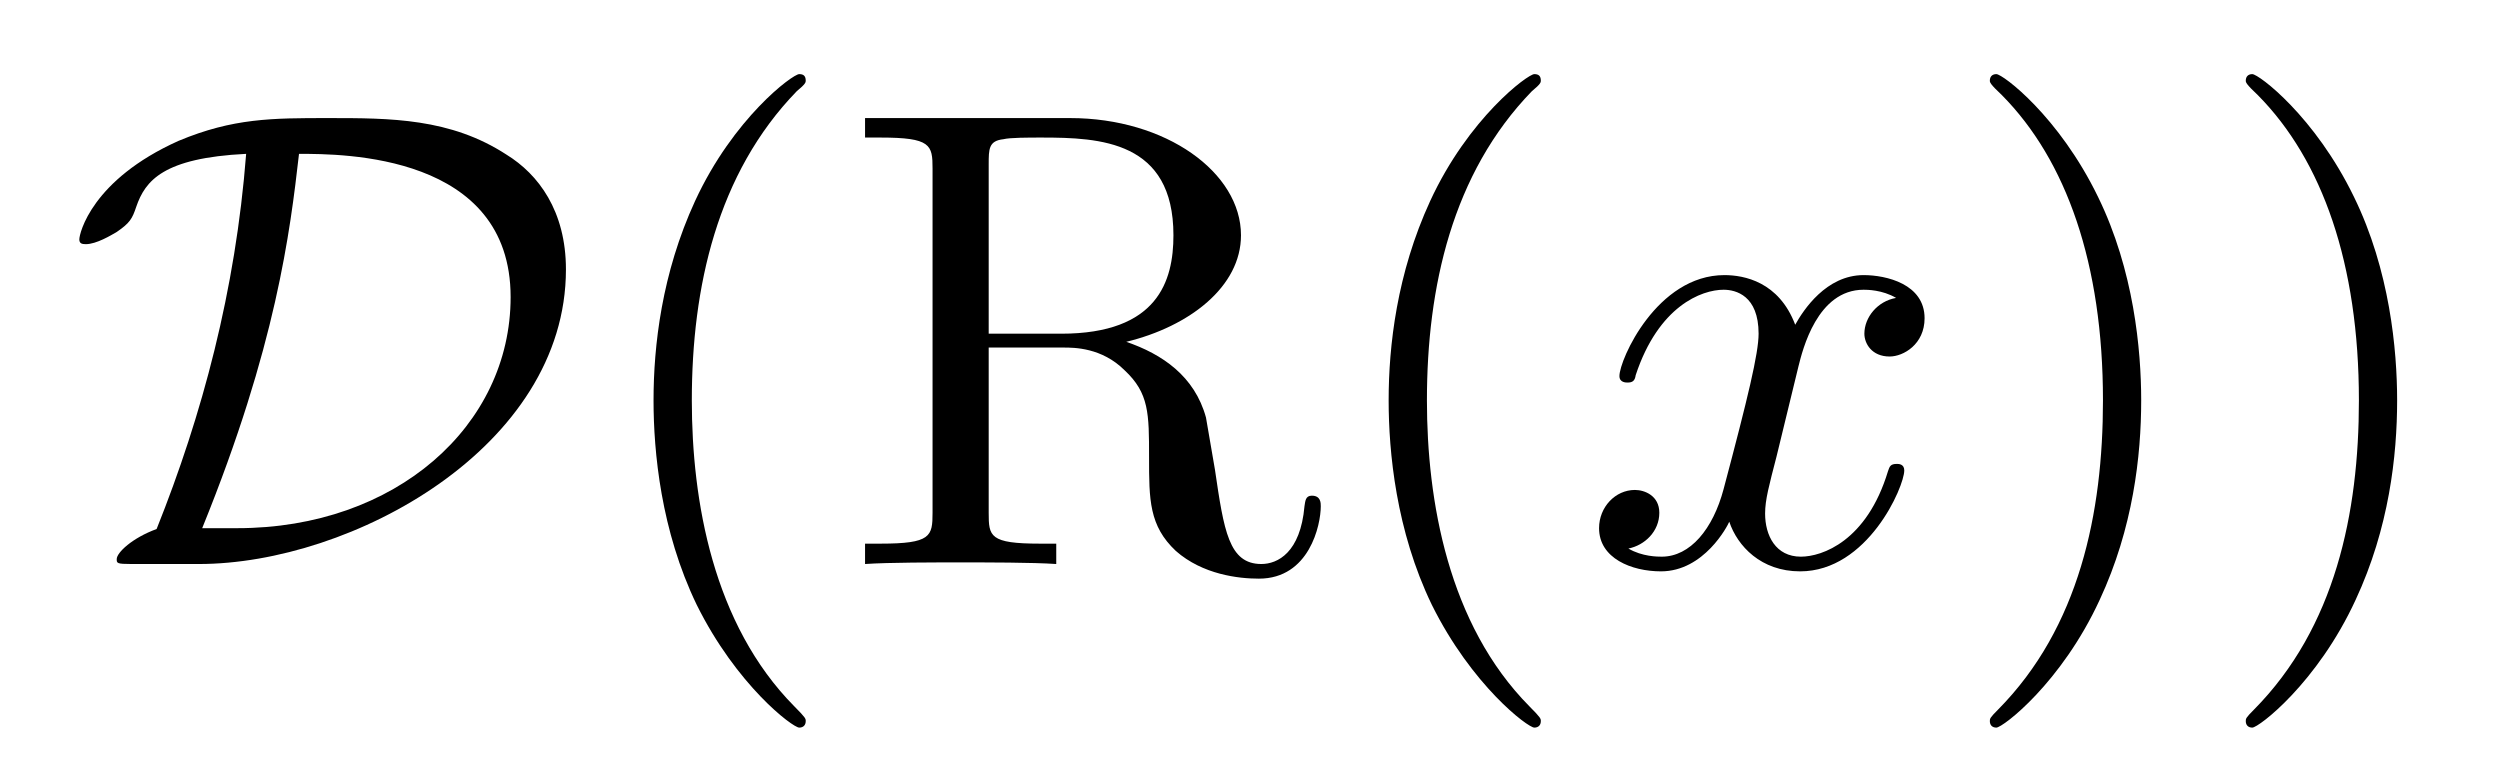
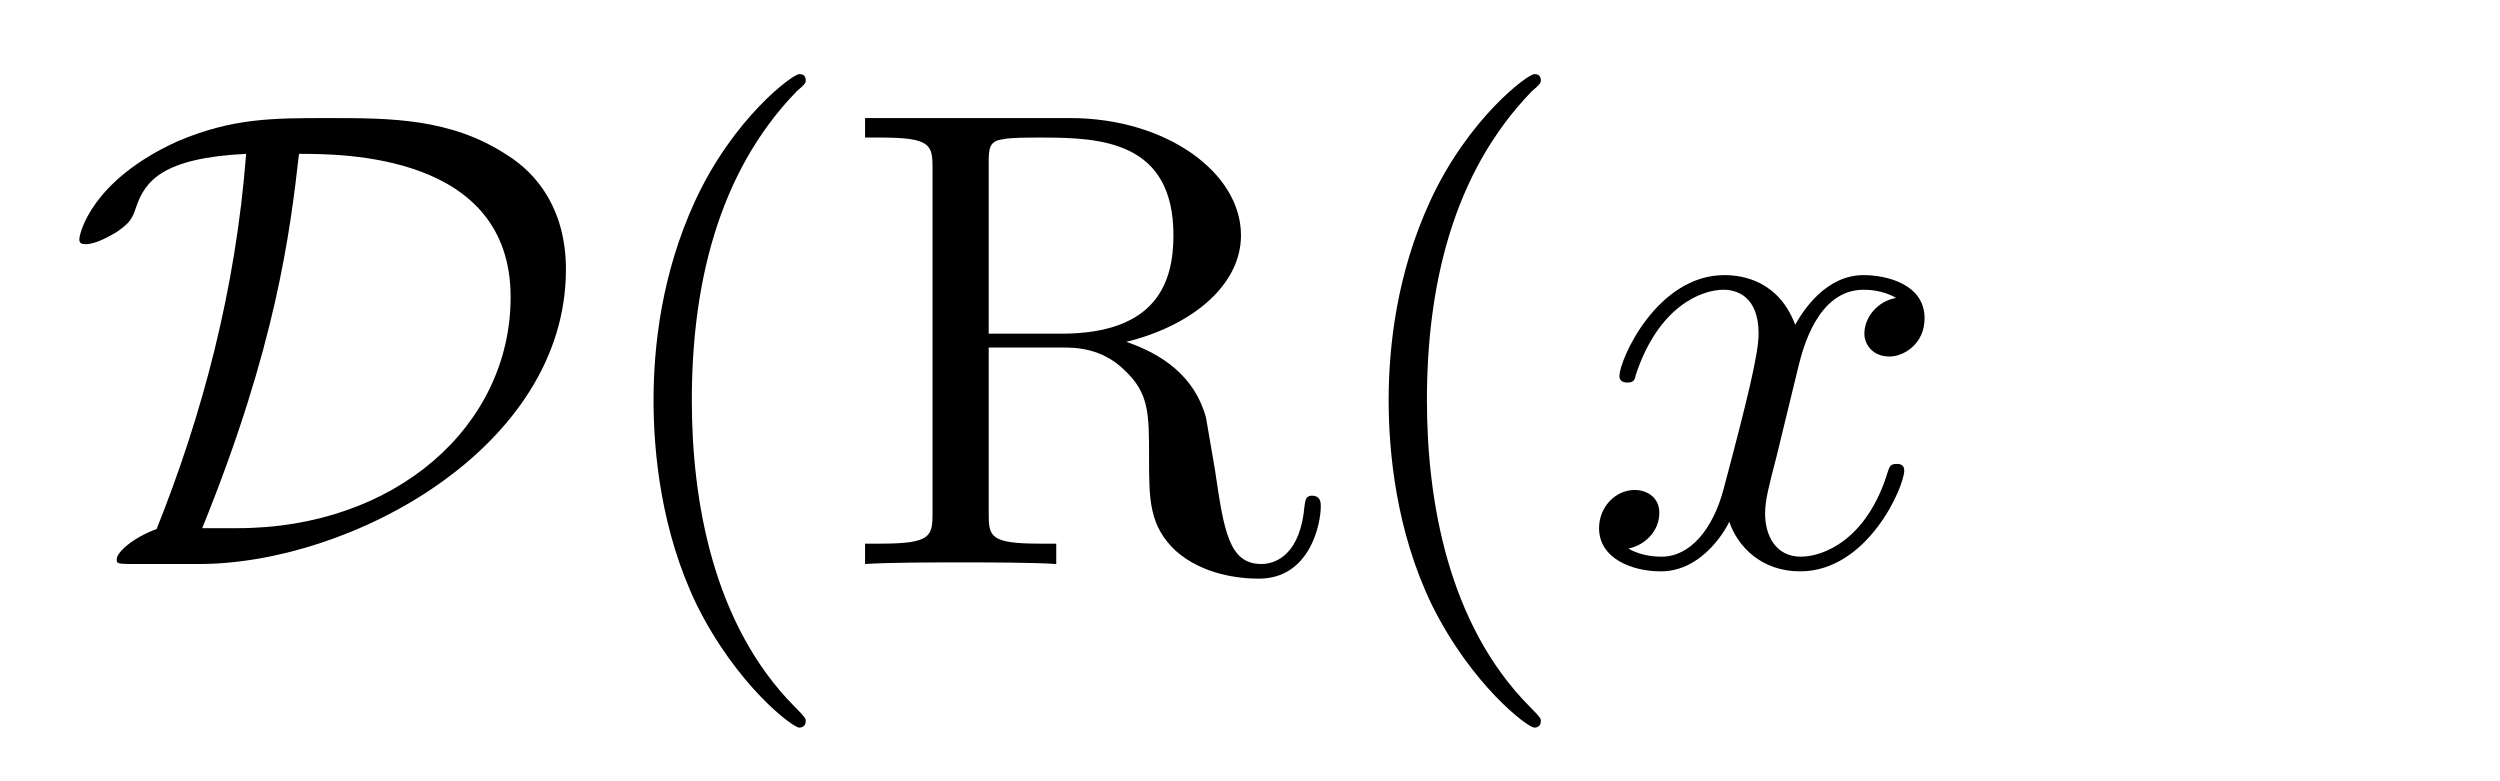
<svg xmlns="http://www.w3.org/2000/svg" xmlns:xlink="http://www.w3.org/1999/xlink" width="48pt" height="15pt" viewBox="0 0 48 15" version="1.1">
  <defs>
    <g>
      <symbol overflow="visible" id="glyph0-0">
        <path style="stroke:none;" d="" />
      </symbol>
      <symbol overflow="visible" id="glyph0-1">
        <path style="stroke:none;" d="M 2.562 0 C 5.484 0 9.609 -2.234 9.609 -5.656 C 9.609 -6.781 9.078 -7.484 8.469 -7.859 C 7.391 -8.562 6.234 -8.562 5.047 -8.562 C 3.969 -8.562 3.219 -8.562 2.172 -8.125 C 0.5 -7.375 0.266 -6.344 0.266 -6.234 C 0.266 -6.156 0.312 -6.141 0.391 -6.141 C 0.594 -6.141 0.875 -6.312 0.984 -6.375 C 1.234 -6.547 1.281 -6.625 1.359 -6.859 C 1.531 -7.359 1.875 -7.797 3.469 -7.875 C 3.266 -5.25 2.625 -2.859 1.75 -0.672 C 1.281 -0.5 0.984 -0.219 0.984 -0.094 C 0.984 -0.016 0.984 0 1.266 0 Z M 2.625 -0.688 C 4.047 -4.188 4.312 -6.375 4.484 -7.875 C 5.328 -7.875 8.547 -7.875 8.547 -5.125 C 8.547 -2.656 6.344 -0.688 3.297 -0.688 Z M 2.625 -0.688 " />
      </symbol>
      <symbol overflow="visible" id="glyph1-0">
        <path style="stroke:none;" d="" />
      </symbol>
      <symbol overflow="visible" id="glyph1-1">
        <path style="stroke:none;" d="M 4.156 3.016 C 4.156 2.969 4.156 2.953 3.938 2.734 C 2.375 1.156 1.969 -1.219 1.969 -3.141 C 1.969 -5.312 2.453 -7.5 3.984 -9.078 C 4.156 -9.219 4.156 -9.25 4.156 -9.281 C 4.156 -9.375 4.109 -9.406 4.031 -9.406 C 3.906 -9.406 2.766 -8.562 2.031 -6.969 C 1.391 -5.578 1.234 -4.188 1.234 -3.141 C 1.234 -2.156 1.375 -0.641 2.062 0.781 C 2.828 2.328 3.906 3.141 4.031 3.141 C 4.109 3.141 4.156 3.094 4.156 3.016 Z M 4.156 3.016 " />
      </symbol>
      <symbol overflow="visible" id="glyph1-2">
        <path style="stroke:none;" d="M 2.812 -4.422 L 2.812 -7.672 C 2.812 -7.969 2.812 -8.125 3.094 -8.156 C 3.219 -8.188 3.578 -8.188 3.828 -8.188 C 4.953 -8.188 6.359 -8.125 6.359 -6.312 C 6.359 -5.438 6.062 -4.422 4.203 -4.422 Z M 5.453 -4.266 C 6.672 -4.562 7.656 -5.328 7.656 -6.312 C 7.656 -7.516 6.219 -8.562 4.375 -8.562 L 0.438 -8.562 L 0.438 -8.188 L 0.734 -8.188 C 1.703 -8.188 1.734 -8.047 1.734 -7.594 L 1.734 -0.984 C 1.734 -0.531 1.703 -0.391 0.734 -0.391 L 0.438 -0.391 L 0.438 0 C 0.891 -0.031 1.781 -0.031 2.266 -0.031 C 2.766 -0.031 3.656 -0.031 4.109 0 L 4.109 -0.391 L 3.797 -0.391 C 2.828 -0.391 2.812 -0.531 2.812 -0.984 L 2.812 -4.156 L 4.25 -4.156 C 4.453 -4.156 4.984 -4.156 5.422 -3.719 C 5.891 -3.281 5.891 -2.891 5.891 -2.047 C 5.891 -1.234 5.891 -0.734 6.406 -0.25 C 6.922 0.203 7.609 0.281 8 0.281 C 8.969 0.281 9.188 -0.75 9.188 -1.109 C 9.188 -1.172 9.188 -1.312 9.016 -1.312 C 8.891 -1.312 8.891 -1.203 8.875 -1.109 C 8.797 -0.219 8.359 0 8.047 0 C 7.422 0 7.328 -0.641 7.156 -1.812 L 6.984 -2.812 C 6.766 -3.609 6.141 -4.031 5.453 -4.266 Z M 5.453 -4.266 " />
      </symbol>
      <symbol overflow="visible" id="glyph1-3">
-         <path style="stroke:none;" d="M 3.625 -3.141 C 3.625 -4.109 3.484 -5.641 2.797 -7.047 C 2.047 -8.594 0.969 -9.406 0.844 -9.406 C 0.766 -9.406 0.719 -9.359 0.719 -9.281 C 0.719 -9.25 0.719 -9.219 0.953 -9 C 2.188 -7.75 2.891 -5.766 2.891 -3.141 C 2.891 -0.984 2.438 1.219 0.875 2.797 C 0.719 2.953 0.719 2.969 0.719 3.016 C 0.719 3.094 0.766 3.141 0.844 3.141 C 0.969 3.141 2.094 2.281 2.828 0.688 C 3.469 -0.688 3.625 -2.078 3.625 -3.141 Z M 3.625 -3.141 " />
-       </symbol>
+         </symbol>
      <symbol overflow="visible" id="glyph2-0">
-         <path style="stroke:none;" d="" />
-       </symbol>
+         </symbol>
      <symbol overflow="visible" id="glyph2-1">
        <path style="stroke:none;" d="M 4.188 -3.797 C 4.266 -4.109 4.547 -5.266 5.438 -5.266 C 5.5 -5.266 5.797 -5.266 6.062 -5.109 C 5.703 -5.047 5.453 -4.734 5.453 -4.422 C 5.453 -4.234 5.594 -3.984 5.938 -3.984 C 6.203 -3.984 6.609 -4.219 6.609 -4.719 C 6.609 -5.375 5.875 -5.547 5.438 -5.547 C 4.719 -5.547 4.281 -4.875 4.125 -4.594 C 3.812 -5.422 3.141 -5.547 2.766 -5.547 C 1.469 -5.547 0.75 -3.922 0.75 -3.609 C 0.75 -3.484 0.875 -3.484 0.906 -3.484 C 1 -3.484 1.047 -3.516 1.062 -3.625 C 1.5 -4.953 2.328 -5.266 2.75 -5.266 C 2.984 -5.266 3.422 -5.156 3.422 -4.422 C 3.422 -4.047 3.219 -3.203 2.75 -1.438 C 2.547 -0.672 2.109 -0.141 1.562 -0.141 C 1.484 -0.141 1.188 -0.141 0.922 -0.297 C 1.234 -0.359 1.516 -0.625 1.516 -0.984 C 1.516 -1.312 1.234 -1.422 1.047 -1.422 C 0.672 -1.422 0.359 -1.094 0.359 -0.688 C 0.359 -0.109 0.984 0.141 1.547 0.141 C 2.375 0.141 2.828 -0.734 2.859 -0.812 C 3.016 -0.344 3.469 0.141 4.219 0.141 C 5.516 0.141 6.219 -1.484 6.219 -1.797 C 6.219 -1.922 6.109 -1.922 6.078 -1.922 C 5.953 -1.922 5.938 -1.875 5.906 -1.781 C 5.5 -0.438 4.641 -0.141 4.234 -0.141 C 3.75 -0.141 3.547 -0.547 3.547 -0.969 C 3.547 -1.234 3.625 -1.516 3.766 -2.062 Z M 4.188 -3.797 " />
      </symbol>
    </g>
  </defs>
  <g id="surface1">
    <g style="fill:rgb(0%,0%,0%);fill-opacity:1;">
      <use xlink:href="#glyph0-1" x="1.257" y="10.829" />
    </g>
    <g style="fill:rgb(0%,0%,0%);fill-opacity:1;">
      <use xlink:href="#glyph1-1" x="11.314" y="10.829" />
    </g>
    <g style="fill:rgb(0%,0%,0%);fill-opacity:1;">
      <use xlink:href="#glyph1-2" x="16.171" y="10.829" />
    </g>
    <g style="fill:rgb(0%,0%,0%);fill-opacity:1;">
      <use xlink:href="#glyph1-1" x="25.428" y="10.829" />
    </g>
    <g style="fill:rgb(0%,0%,0%);fill-opacity:1;">
      <use xlink:href="#glyph2-1" x="30.343" y="10.829" />
    </g>
    <g style="fill:rgb(0%,0%,0%);fill-opacity:1;">
      <use xlink:href="#glyph1-3" x="37.486" y="10.829" />
    </g>
    <g style="fill:rgb(0%,0%,0%);fill-opacity:1;">
      <use xlink:href="#glyph1-3" x="42.4" y="10.829" />
    </g>
  </g>
</svg>